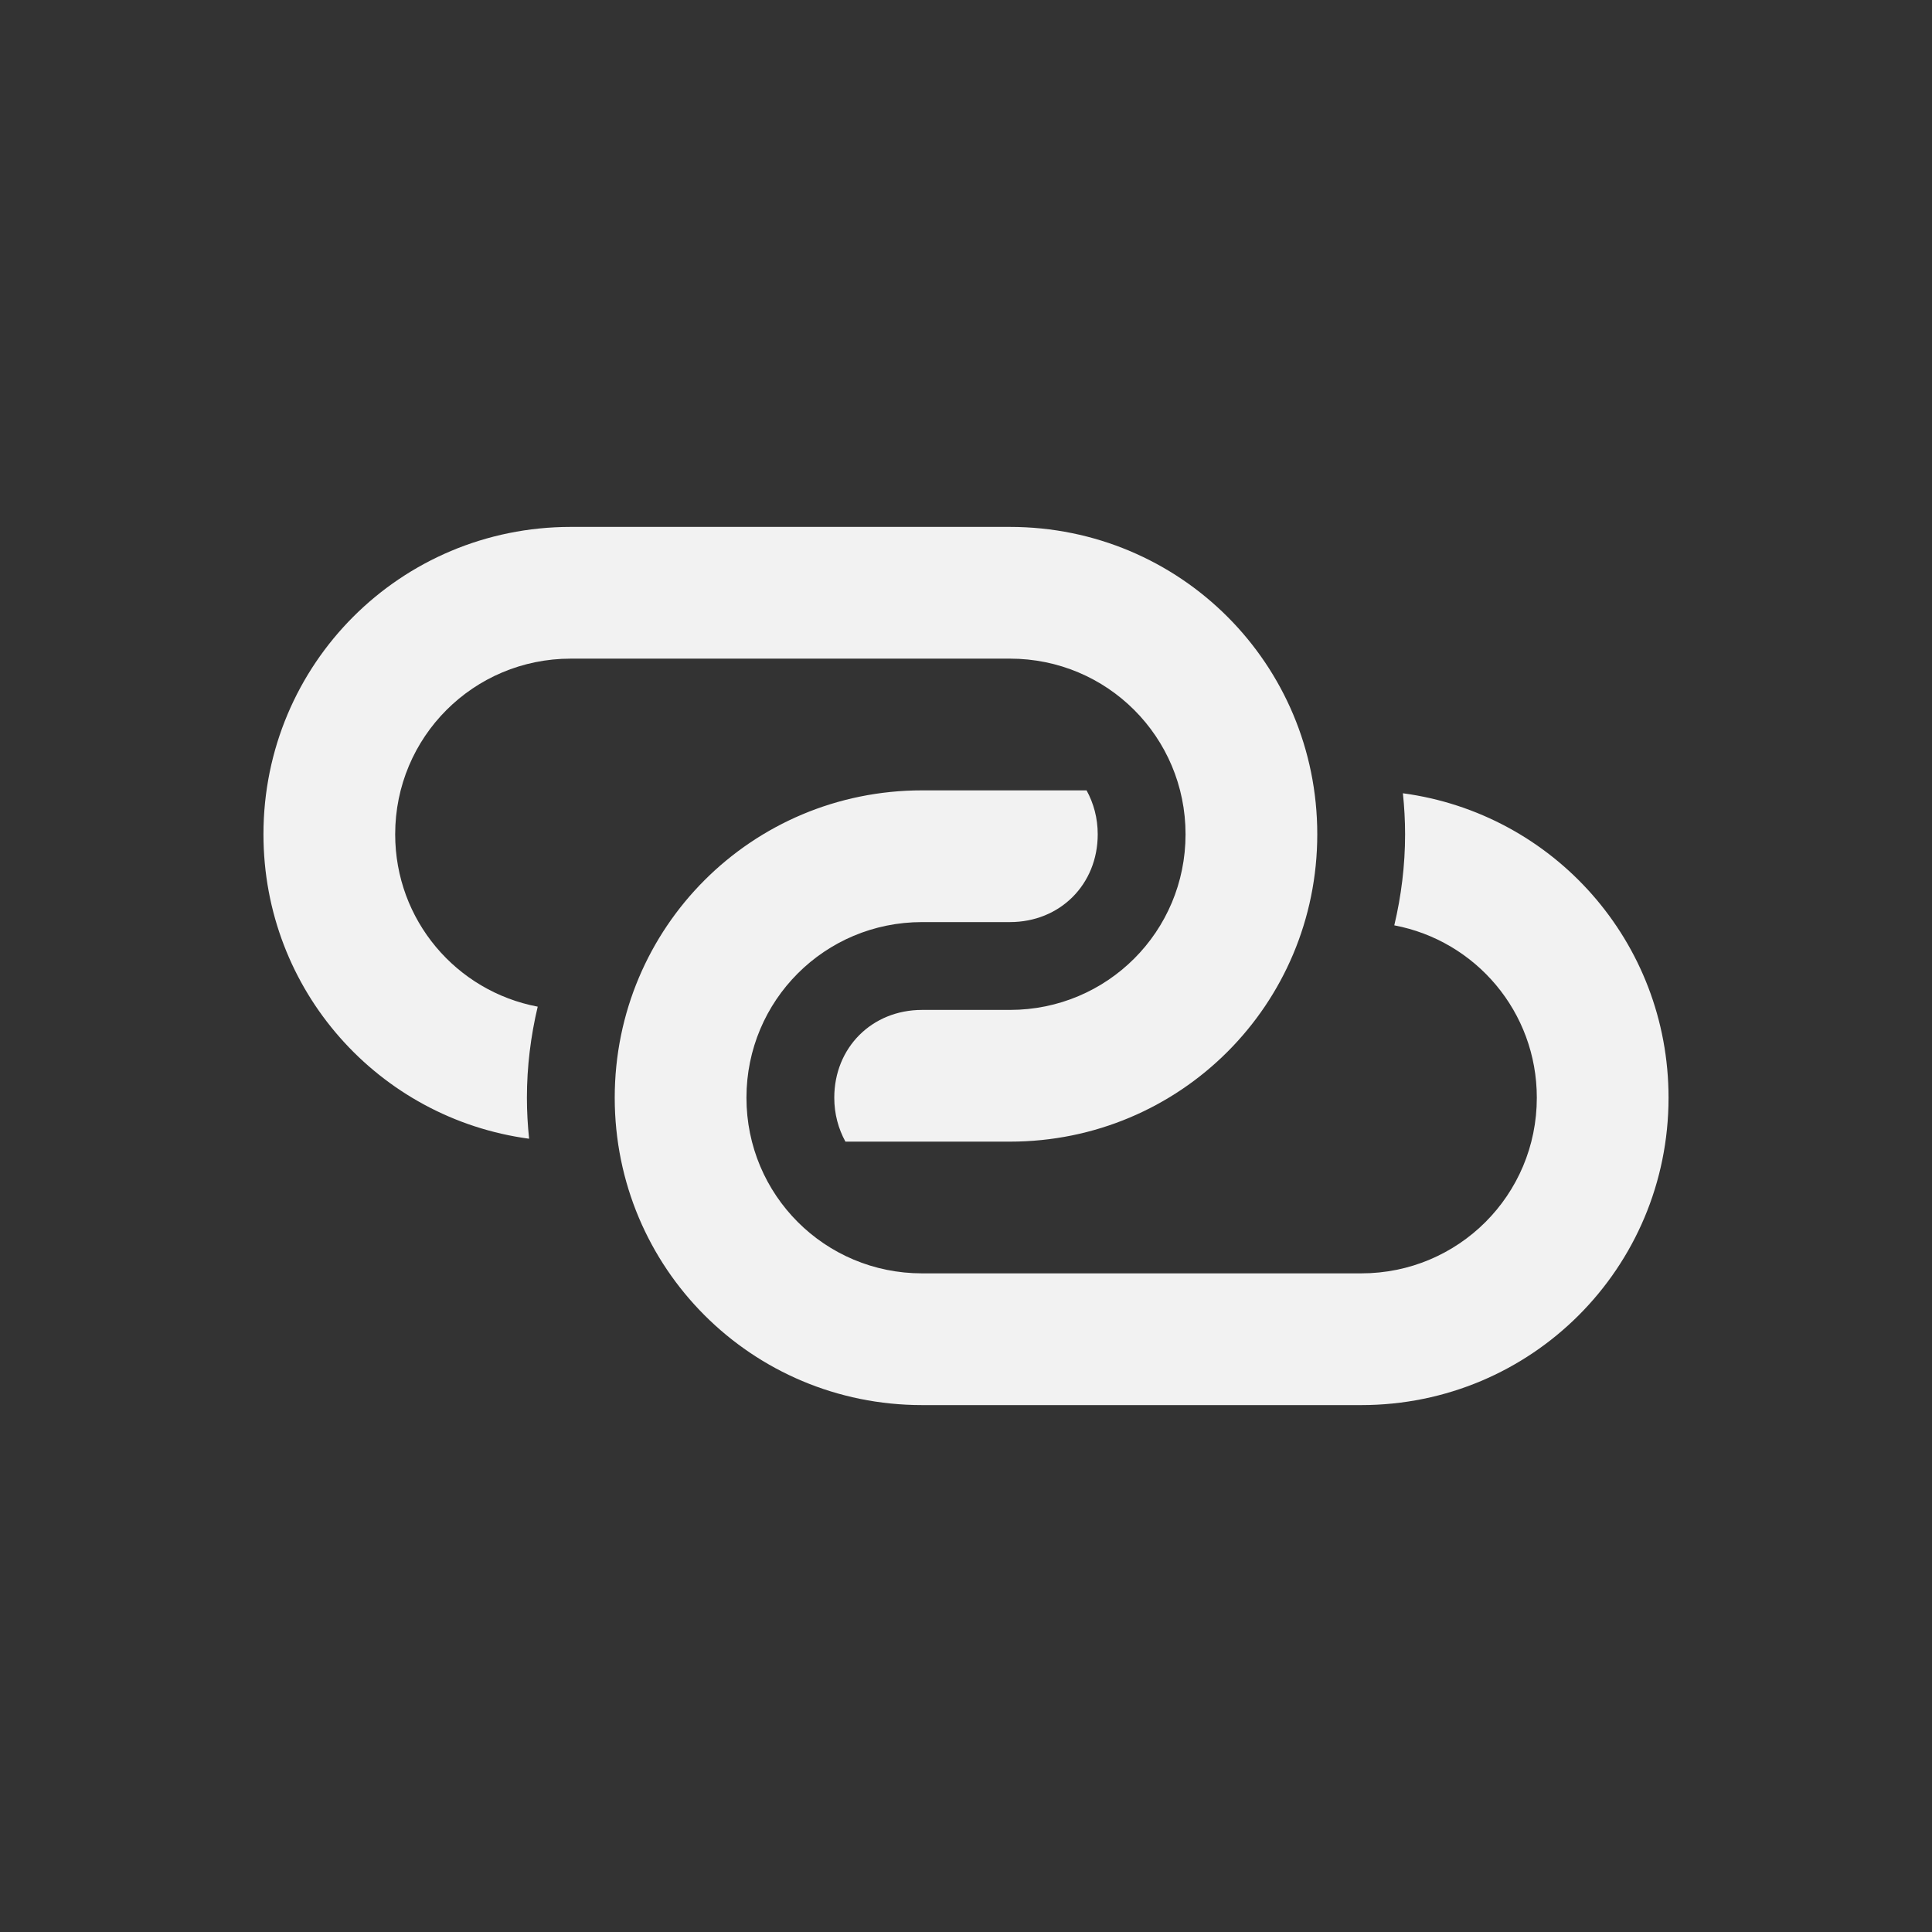
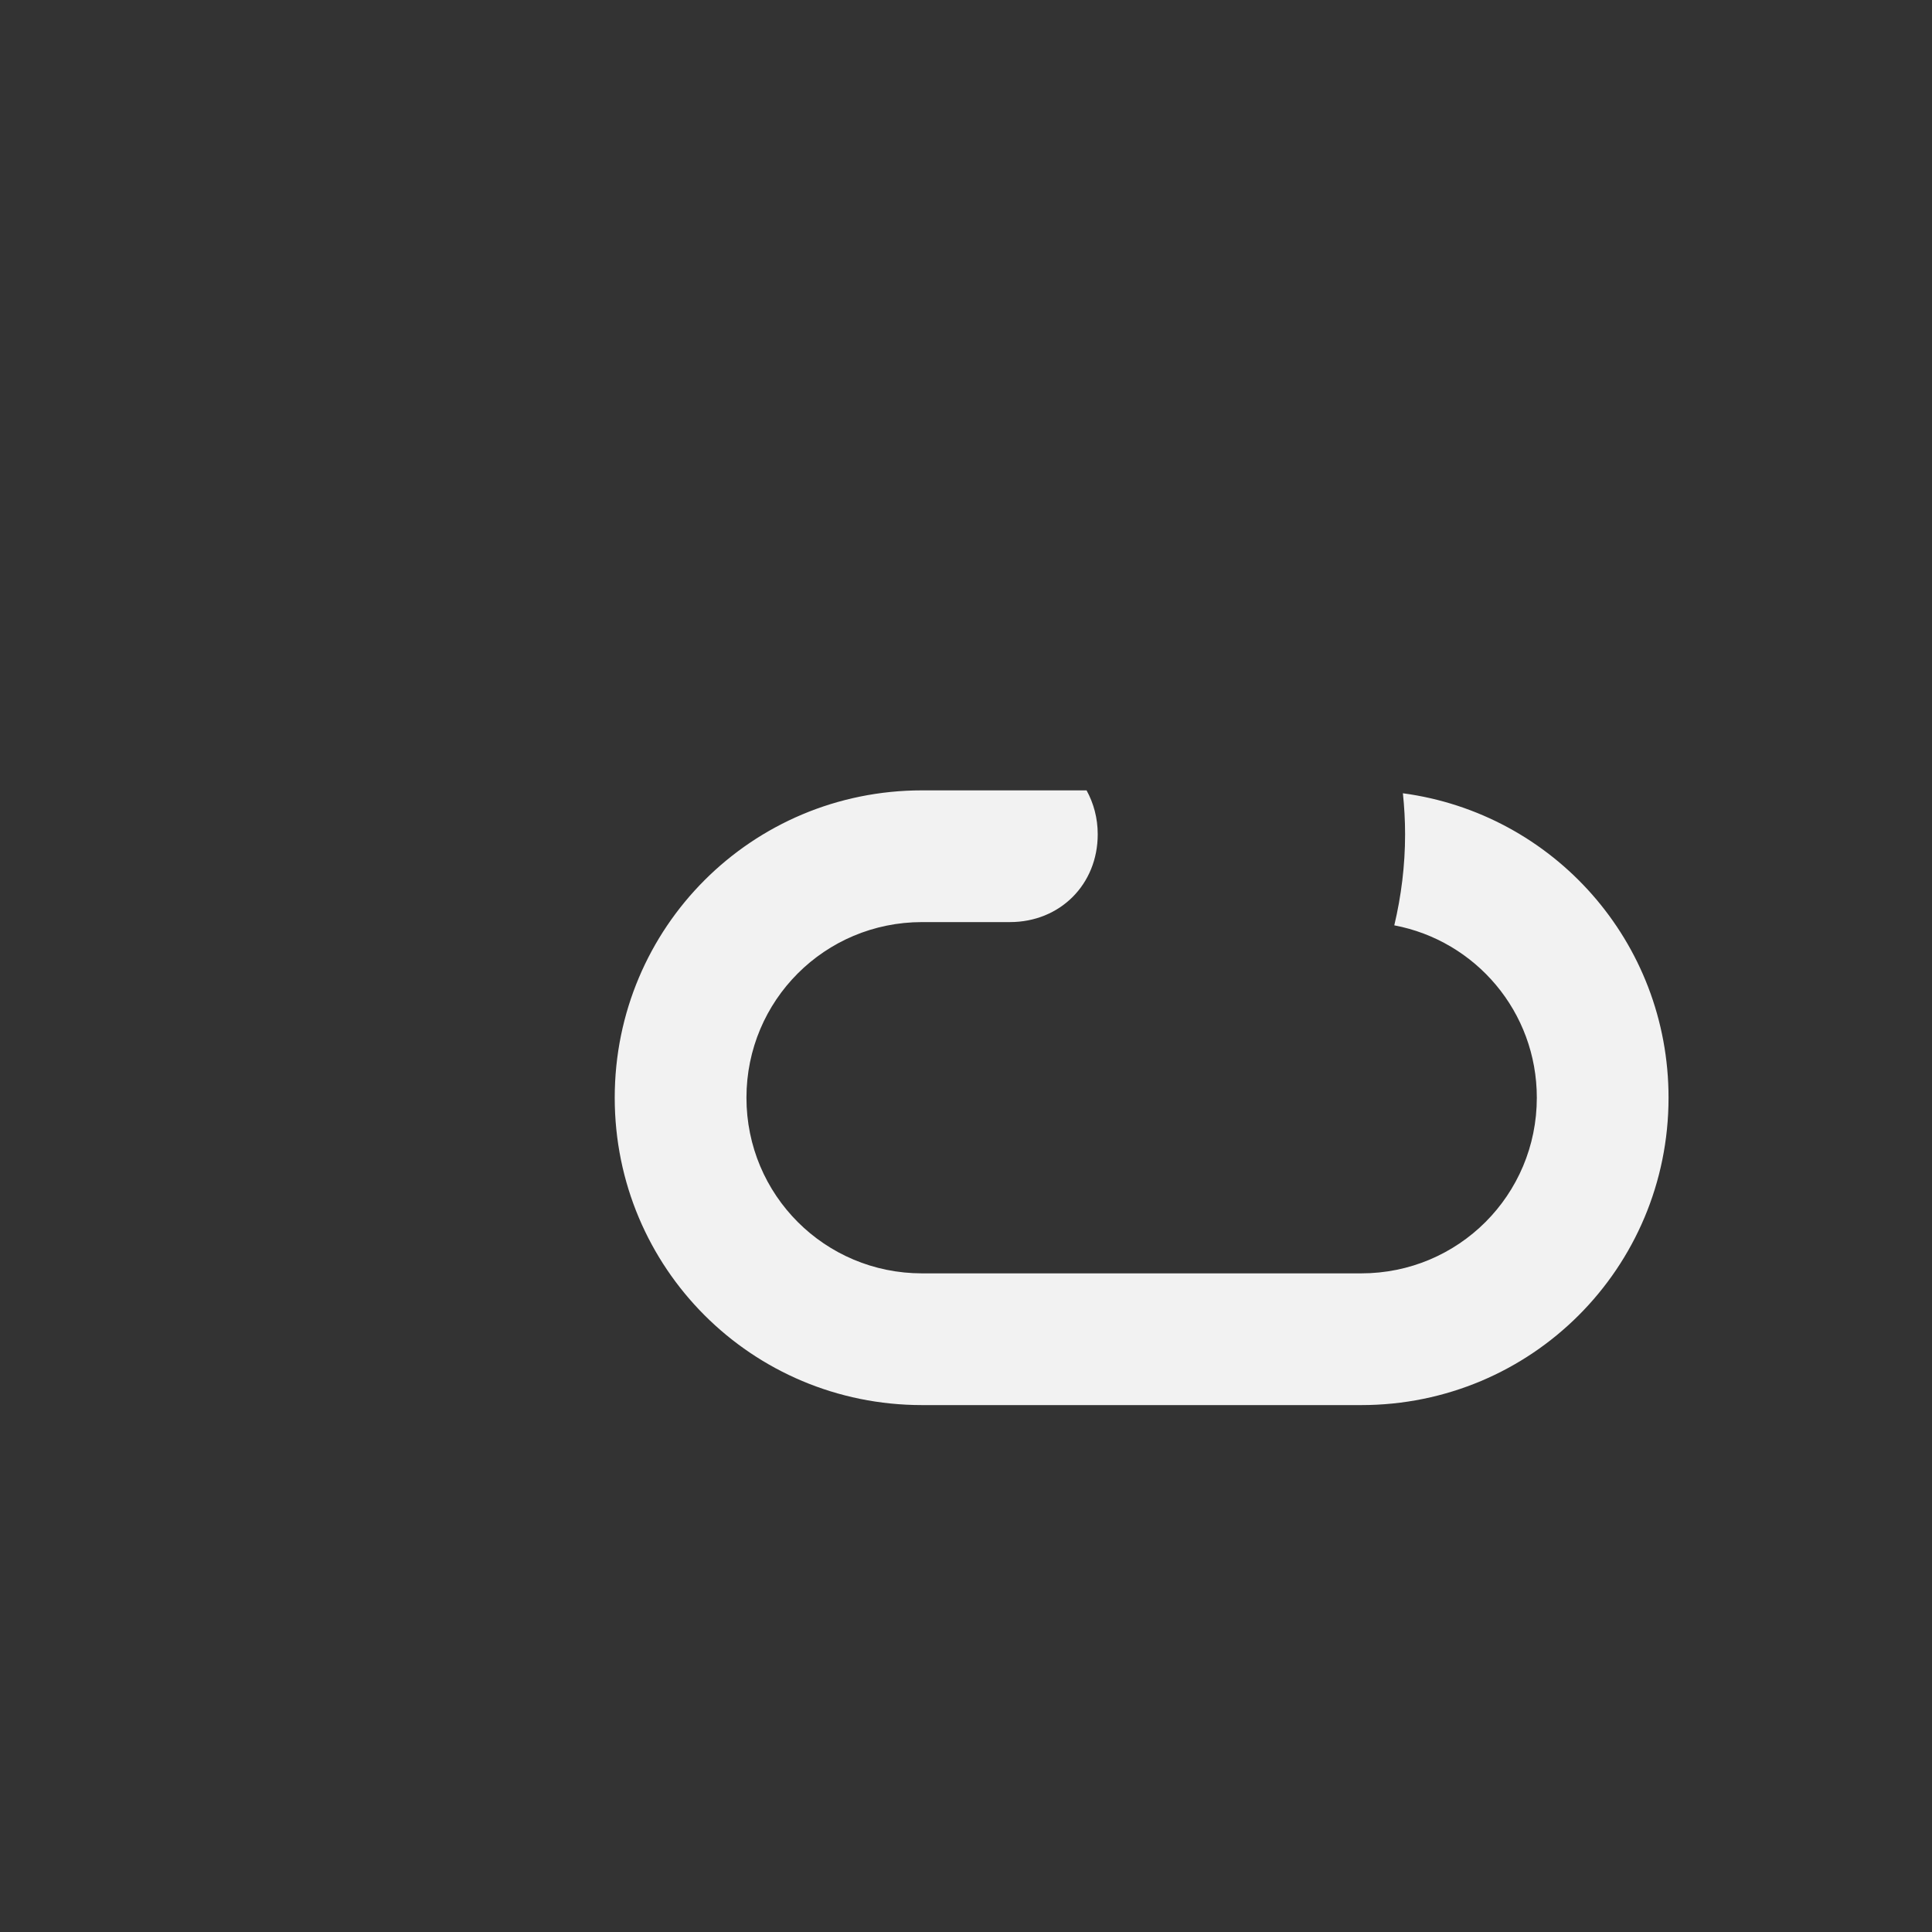
<svg xmlns="http://www.w3.org/2000/svg" width="22" height="22" version="1.1">
  <rect width="100%" height="100%" fill="#333333" stroke="none" />
  <style id="current-color-scheme" type="text/css">.ColorScheme-Text {
        color:#f2f2f2;
      }
      .ColorScheme-Highlight {
        color:#3498db;
      }
      .ColorScheme-NegativeText{
        color:#e74c3c;
      }</style>
-   <path class="ColorScheme-Text" fill="currentColor" d="m6.5 6c-1.939 0-3.5 1.561-3.5 3.5 0 1.778 1.312 3.237 3.025 3.467-0.016-0.153-0.025-0.309-0.025-0.467 0-0.357 0.044-0.704 0.123-1.037-0.926-0.175-1.623-0.984-1.623-1.963 0-1.108 0.892-2 2-2h5c1.108 0 2 0.892 2 2s-0.892 2-2 2h-1c-0.571 0-1 0.429-1 1 0 0.185 0.047 0.354 0.127 0.5h1.873c1.939 0 3.5-1.561 3.5-3.5s-1.561-3.5-3.5-3.5z" />
  <path class="ColorScheme-Text" fill="currentColor" d="m15.5 16c1.939 0 3.5-1.561 3.5-3.5 0-1.778-1.312-3.237-3.025-3.467 0.016 0.153 0.025 0.309 0.025 0.467 0 0.357-0.044 0.704-0.123 1.037 0.926 0.175 1.623 0.984 1.623 1.963 0 1.108-0.892 2-2 2h-5c-1.108 0-2-0.892-2-2s0.892-2 2-2h1c0.571 0 1-0.429 1-1 0-0.185-0.047-0.354-0.127-0.5h-1.873c-1.939 0-3.5 1.561-3.5 3.5s1.561 3.5 3.5 3.5z" />
</svg>